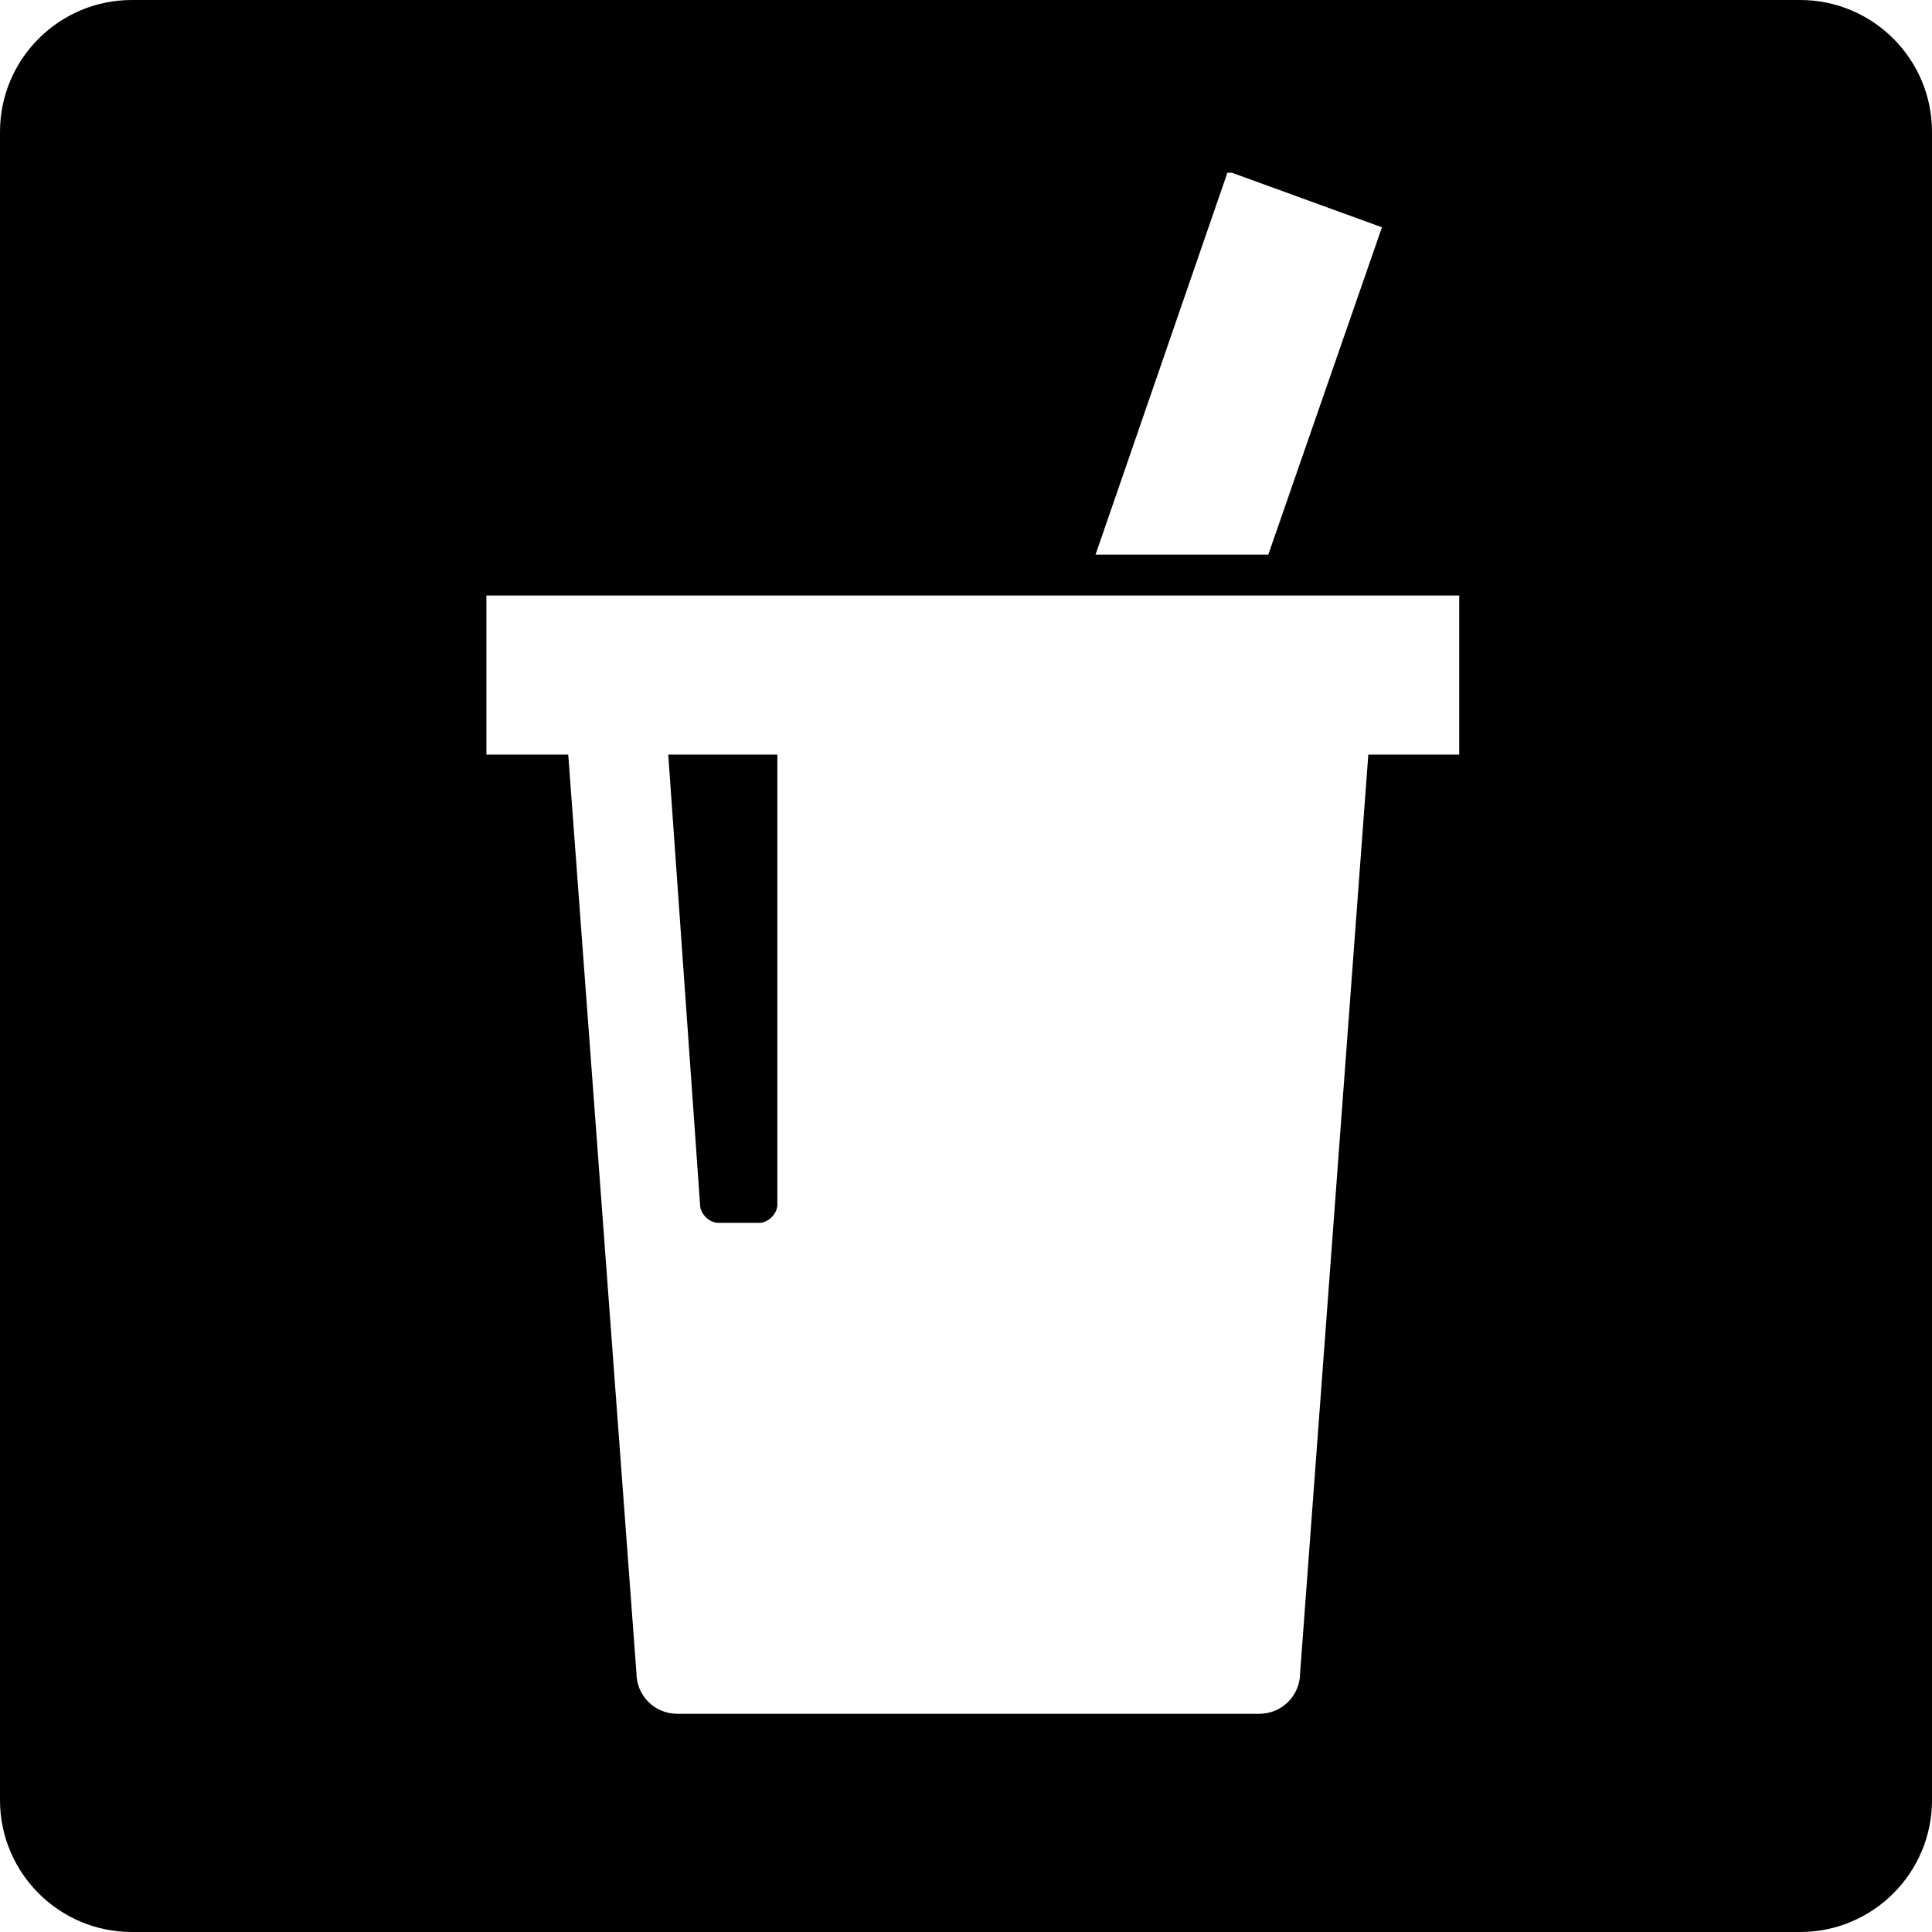
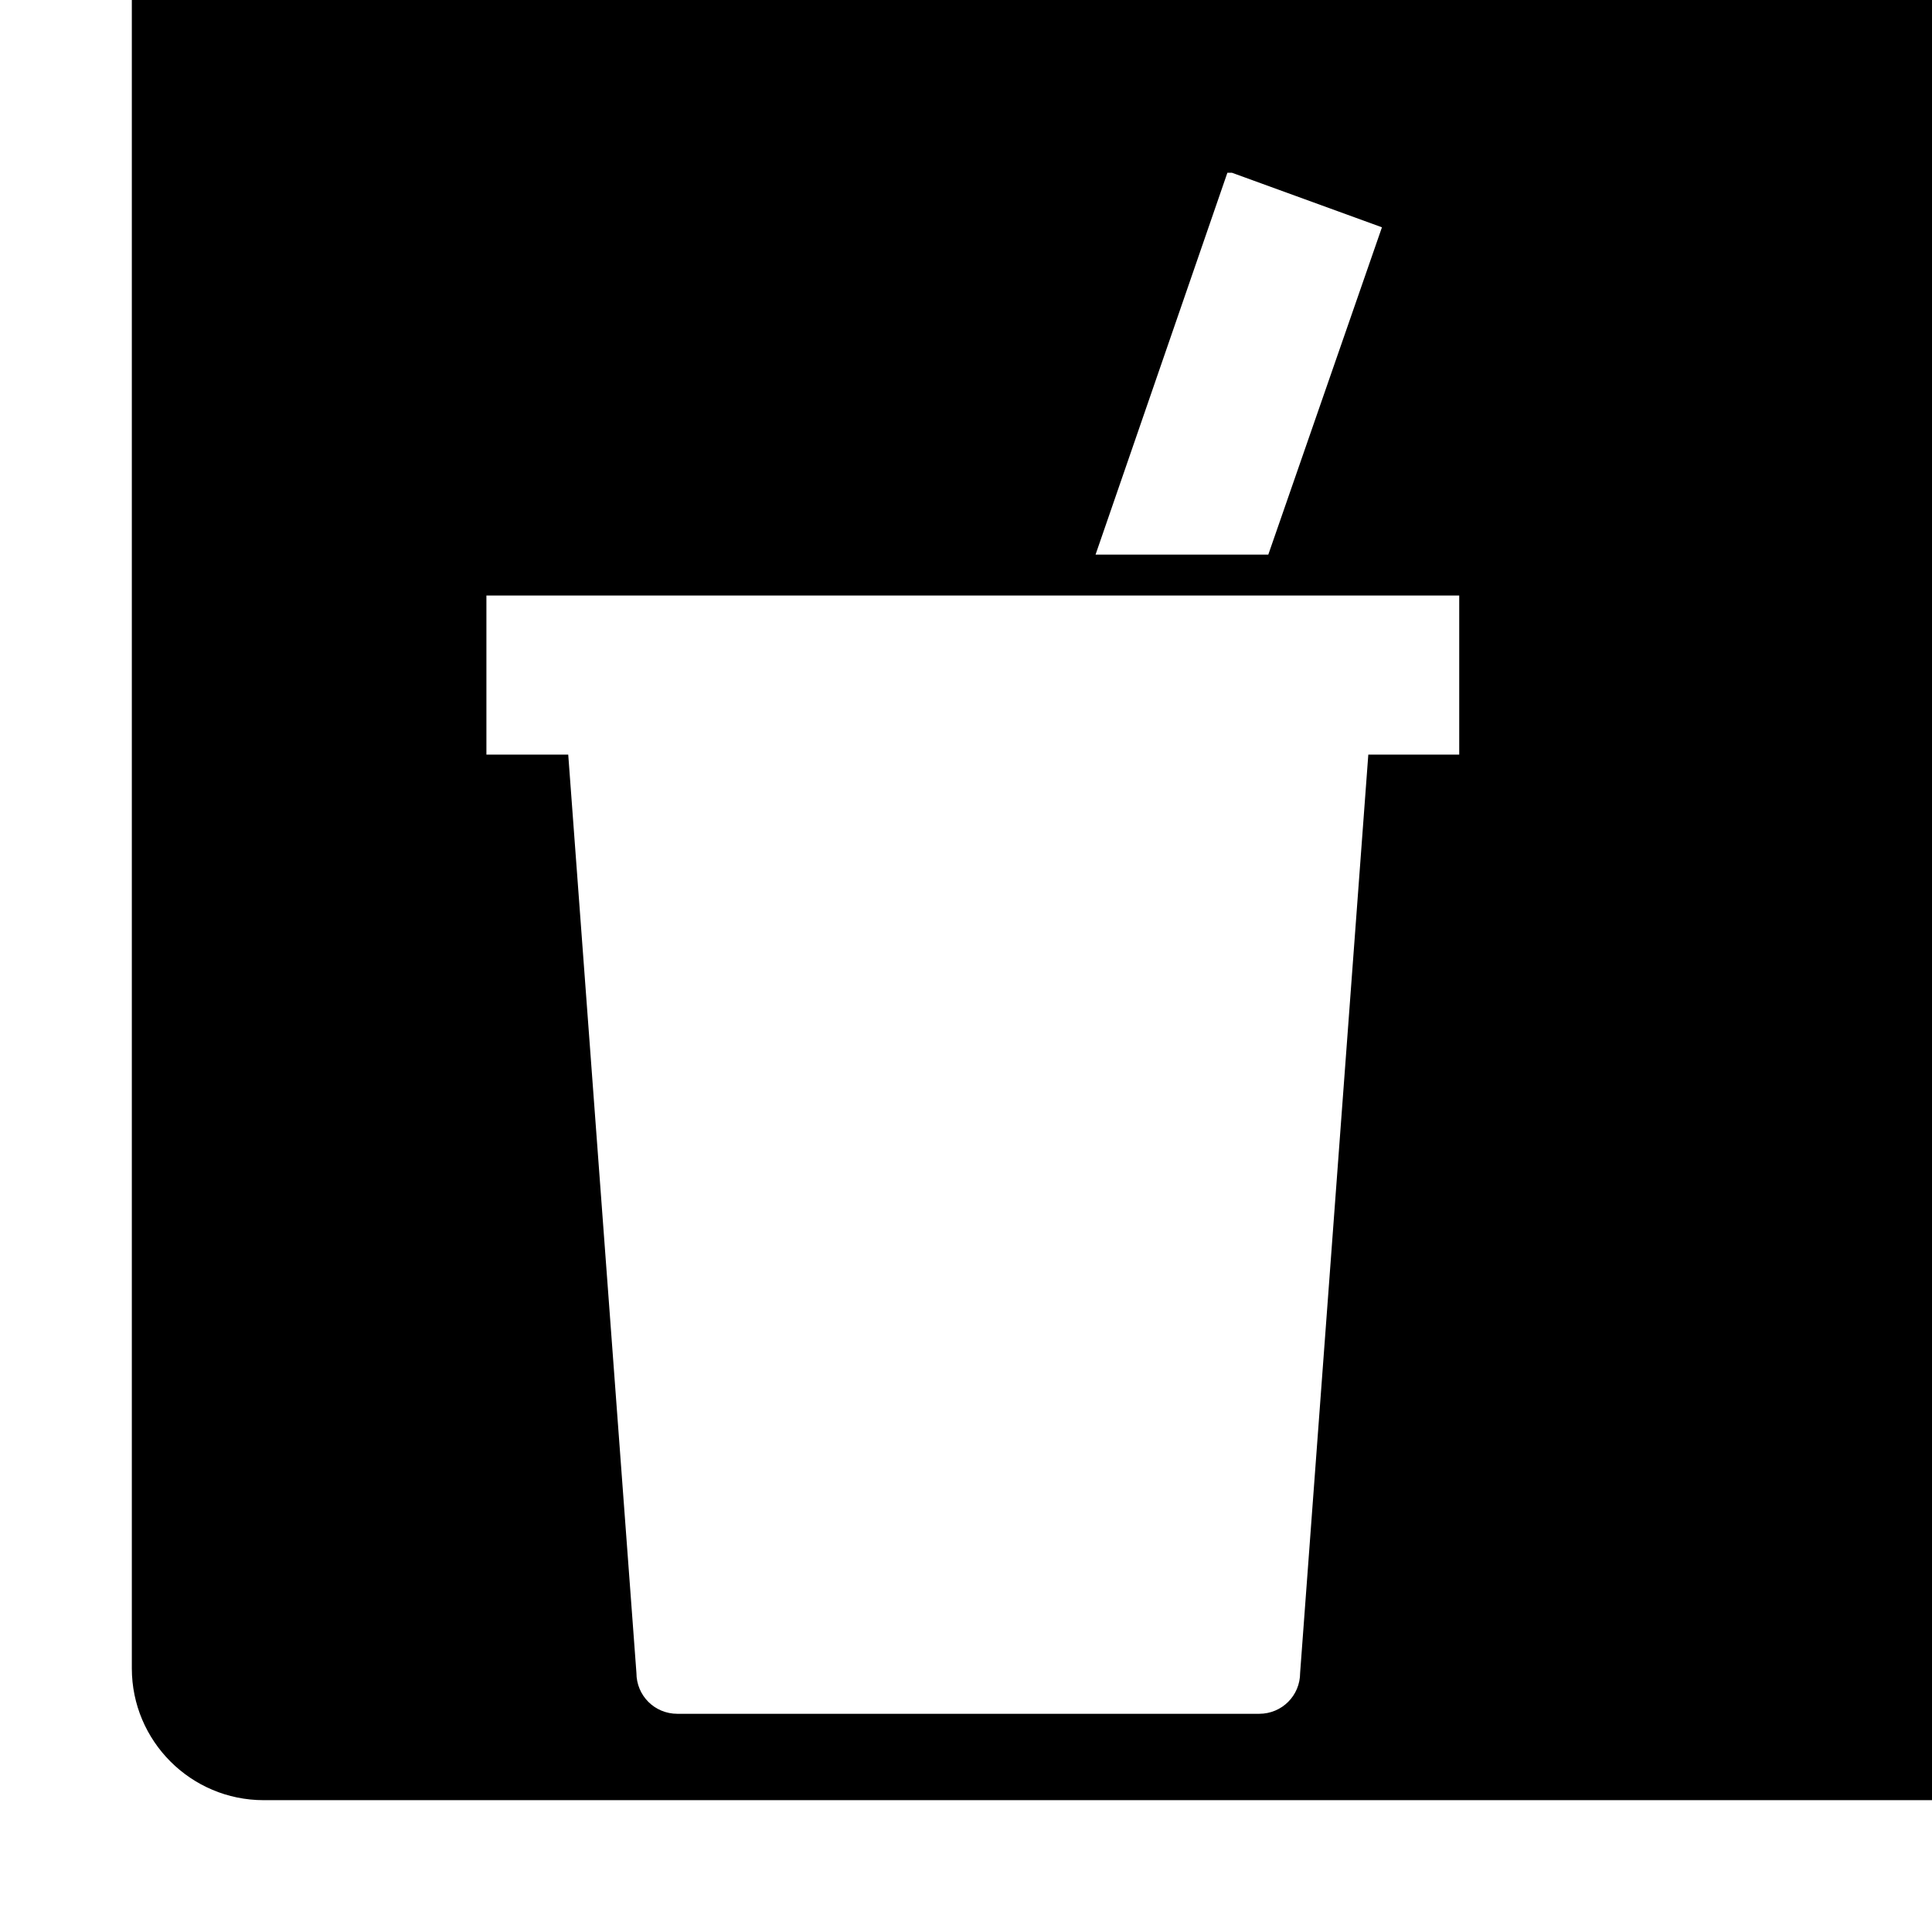
<svg xmlns="http://www.w3.org/2000/svg" id="_レイヤー_1" data-name="レイヤー 1" version="1.1" viewBox="0 0 42.5 42.5">
  <defs>
    <style>
      .cls-1 {
        fill: #000;
        stroke-width: 0px;
      }
    </style>
  </defs>
-   <path class="cls-1" d="M15.7,26.9h1c.2,0,.4-.2.4-.4v-9.9h-2.4l.7,9.9c0,.2.2.4.4.4Z" />
-   <path class="cls-1" d="M39.6,0H2.9C1.3,0,0,1.3,0,2.9v36.7c0,1.6,1.3,2.9,2.9,2.9h36.7c1.6,0,2.9-1.3,2.9-2.9V2.9c0-1.6-1.3-2.9-2.9-2.9ZM27.1,3.8l3.3,1.2-2.5,7.2h-3.8l2.9-8.4ZM32,16.6h-1.9l-1.5,20.2c0,.5-.4.9-.9.9h-12.8c-.5,0-.9-.4-.9-.9l-1.5-20.2h-1.8v-3.5h21.4v3.5Z" />
+   <path class="cls-1" d="M39.6,0H2.9v36.7c0,1.6,1.3,2.9,2.9,2.9h36.7c1.6,0,2.9-1.3,2.9-2.9V2.9c0-1.6-1.3-2.9-2.9-2.9ZM27.1,3.8l3.3,1.2-2.5,7.2h-3.8l2.9-8.4ZM32,16.6h-1.9l-1.5,20.2c0,.5-.4.9-.9.9h-12.8c-.5,0-.9-.4-.9-.9l-1.5-20.2h-1.8v-3.5h21.4v3.5Z" />
</svg>